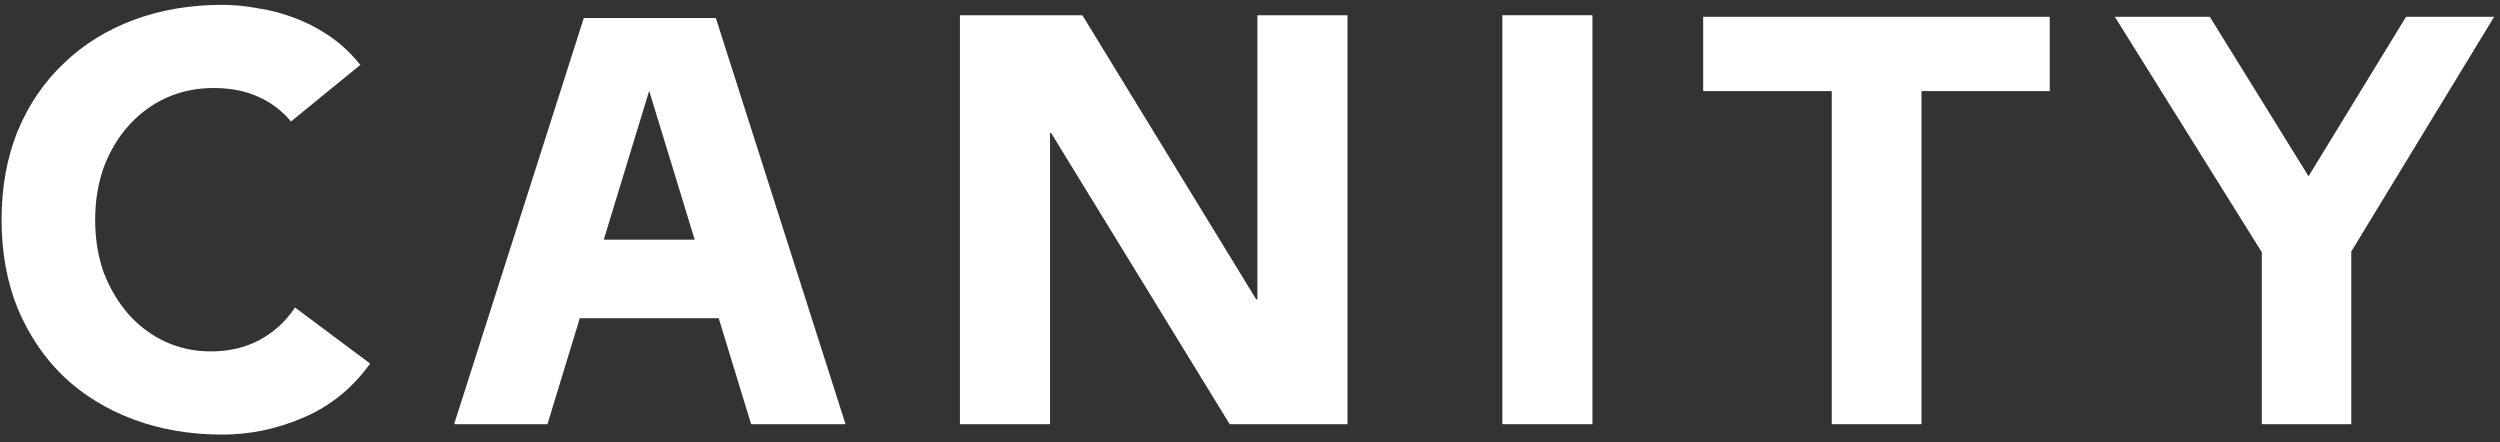
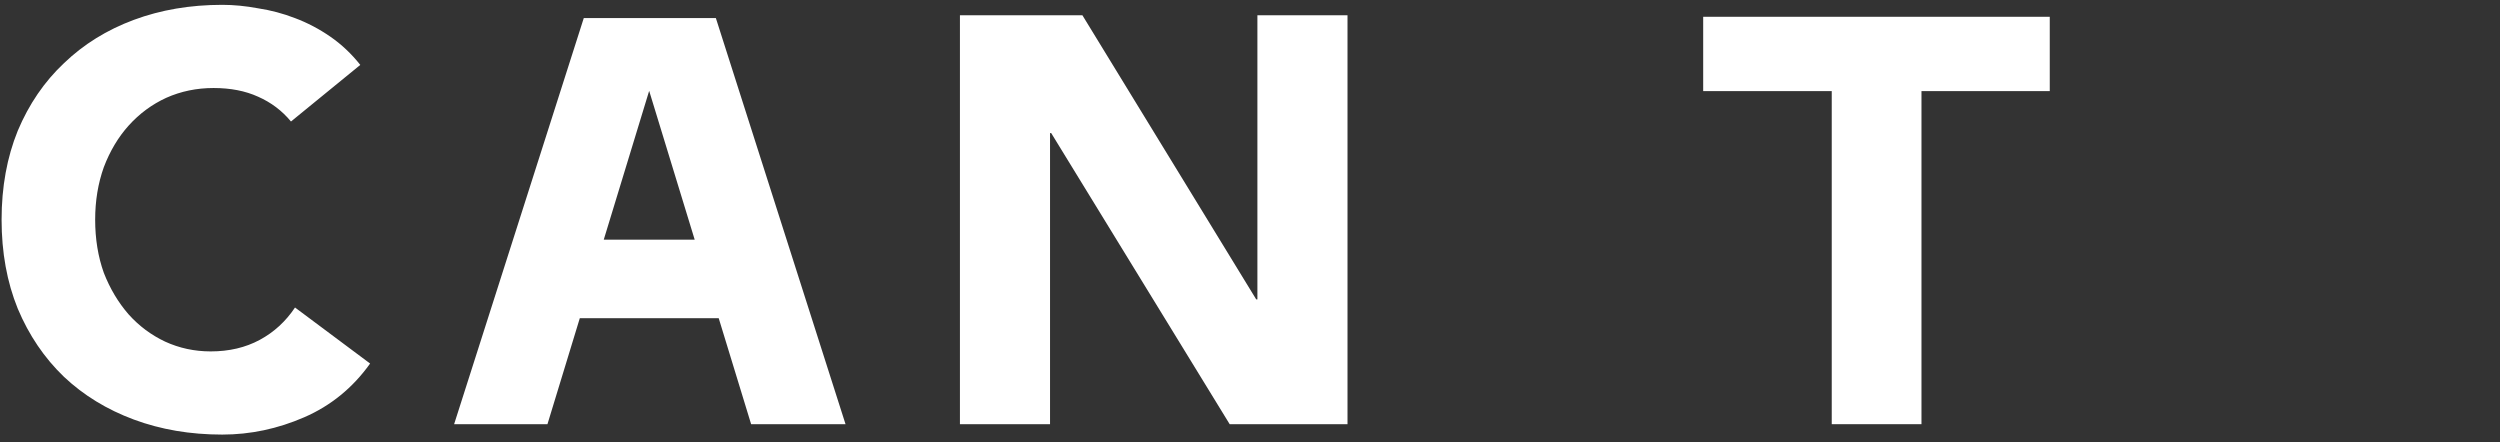
<svg xmlns="http://www.w3.org/2000/svg" width="277" height="49" viewBox="0 0 277 49" fill="none">
  <rect x="0" y="0" width="277" height="49" fill="#333333" stroke="none" />
-   <path d="M250.609 47V23.881L252.622 31.171L234.322 1.86H244.845L257.197 21.807H254.391L266.591 1.86H276.351L258.509 31.171L260.522 24.034V47H250.609Z" fill="#ffffff" />
-   <path d="M202.957 47V10.095H188.713V1.86H227.113V10.095H212.9V47H202.957Z" fill="#ffffff" />
-   <path d="M166.459 1.688H176.443V47H166.459V1.688Z" fill="#ffffff" />
+   <path d="M202.957 47V10.095H188.713V1.86H227.113V10.095H212.9V47H202.957" fill="#ffffff" />
  <path d="M106.36 1.688H119.928L139.192 33.176H139.32V1.688H149.304V47H136.248L116.472 14.744H116.344V47H106.36V1.688Z" fill="#ffffff" />
  <path d="M93.685 47H83.225L79.633 35.257H64.242L60.766 46.645L60.658 47H50.316L64.684 2H79.317L93.685 47ZM66.896 26.556H76.972L71.928 10.066L66.896 26.556Z" fill="#ffffff" />
  <path d="M32.24 13.464C31.259 12.269 30.043 11.352 28.592 10.712C27.184 10.072 25.541 9.752 23.664 9.752C21.787 9.752 20.037 10.115 18.416 10.84C16.837 11.565 15.451 12.589 14.256 13.912C13.104 15.192 12.187 16.728 11.504 18.52C10.864 20.312 10.544 22.253 10.544 24.344C10.544 26.477 10.864 28.44 11.504 30.232C12.187 31.981 13.104 33.517 14.256 34.84C15.408 36.12 16.752 37.123 18.288 37.848C19.867 38.573 21.552 38.936 23.344 38.936C25.392 38.936 27.205 38.509 28.784 37.656C30.363 36.803 31.664 35.608 32.688 34.072L41.008 40.28C39.088 42.968 36.656 44.952 33.712 46.232C30.768 47.512 27.739 48.152 24.624 48.152C21.083 48.152 17.819 47.597 14.832 46.488C11.845 45.379 9.264 43.8 7.088 41.752C4.912 39.661 3.205 37.144 1.968 34.2C0.773 31.256 0.176 27.971 0.176 24.344C0.176 20.717 0.773 17.432 1.968 14.488C3.205 11.544 4.912 9.048 7.088 7C9.264 4.909 11.845 3.309 14.832 2.2C17.819 1.091 21.083 0.536 24.624 0.536C25.904 0.536 27.227 0.664 28.592 0.92C30 1.133 31.365 1.496 32.688 2.008C34.053 2.52 35.355 3.203 36.592 4.056C37.829 4.909 38.939 5.955 39.92 7.192L32.24 13.464Z" fill="#ffffff" />
</svg>